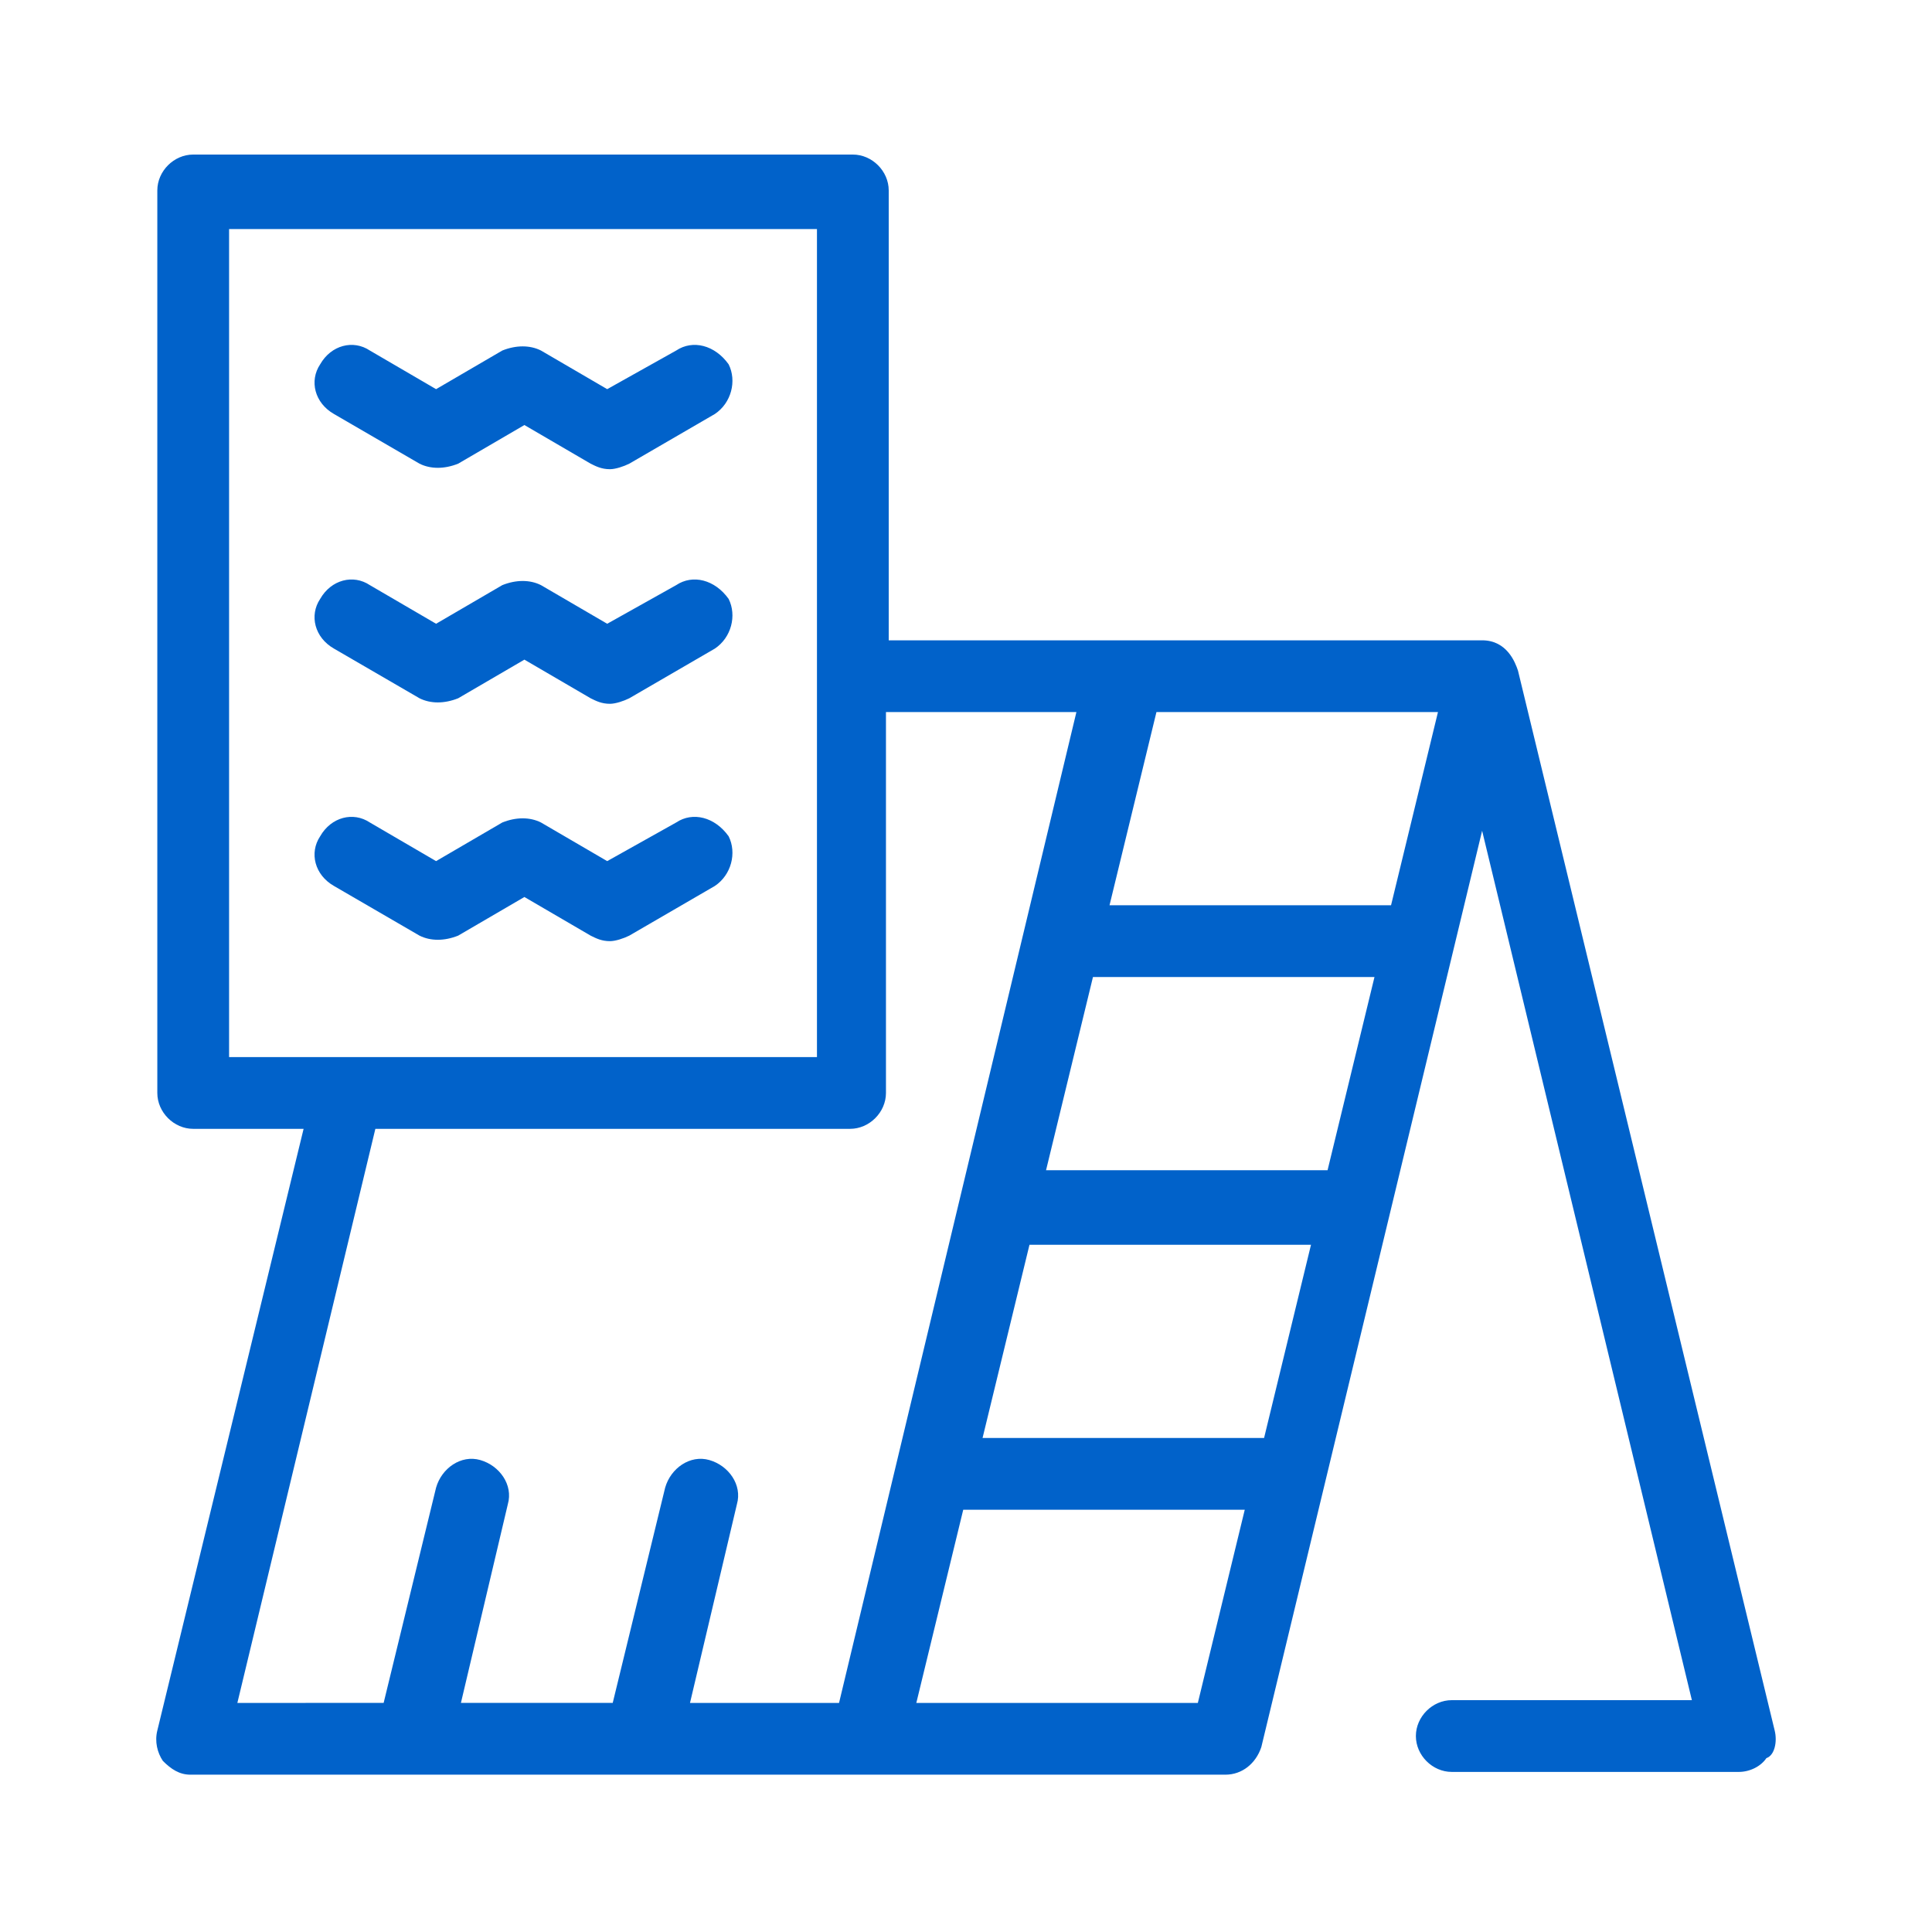
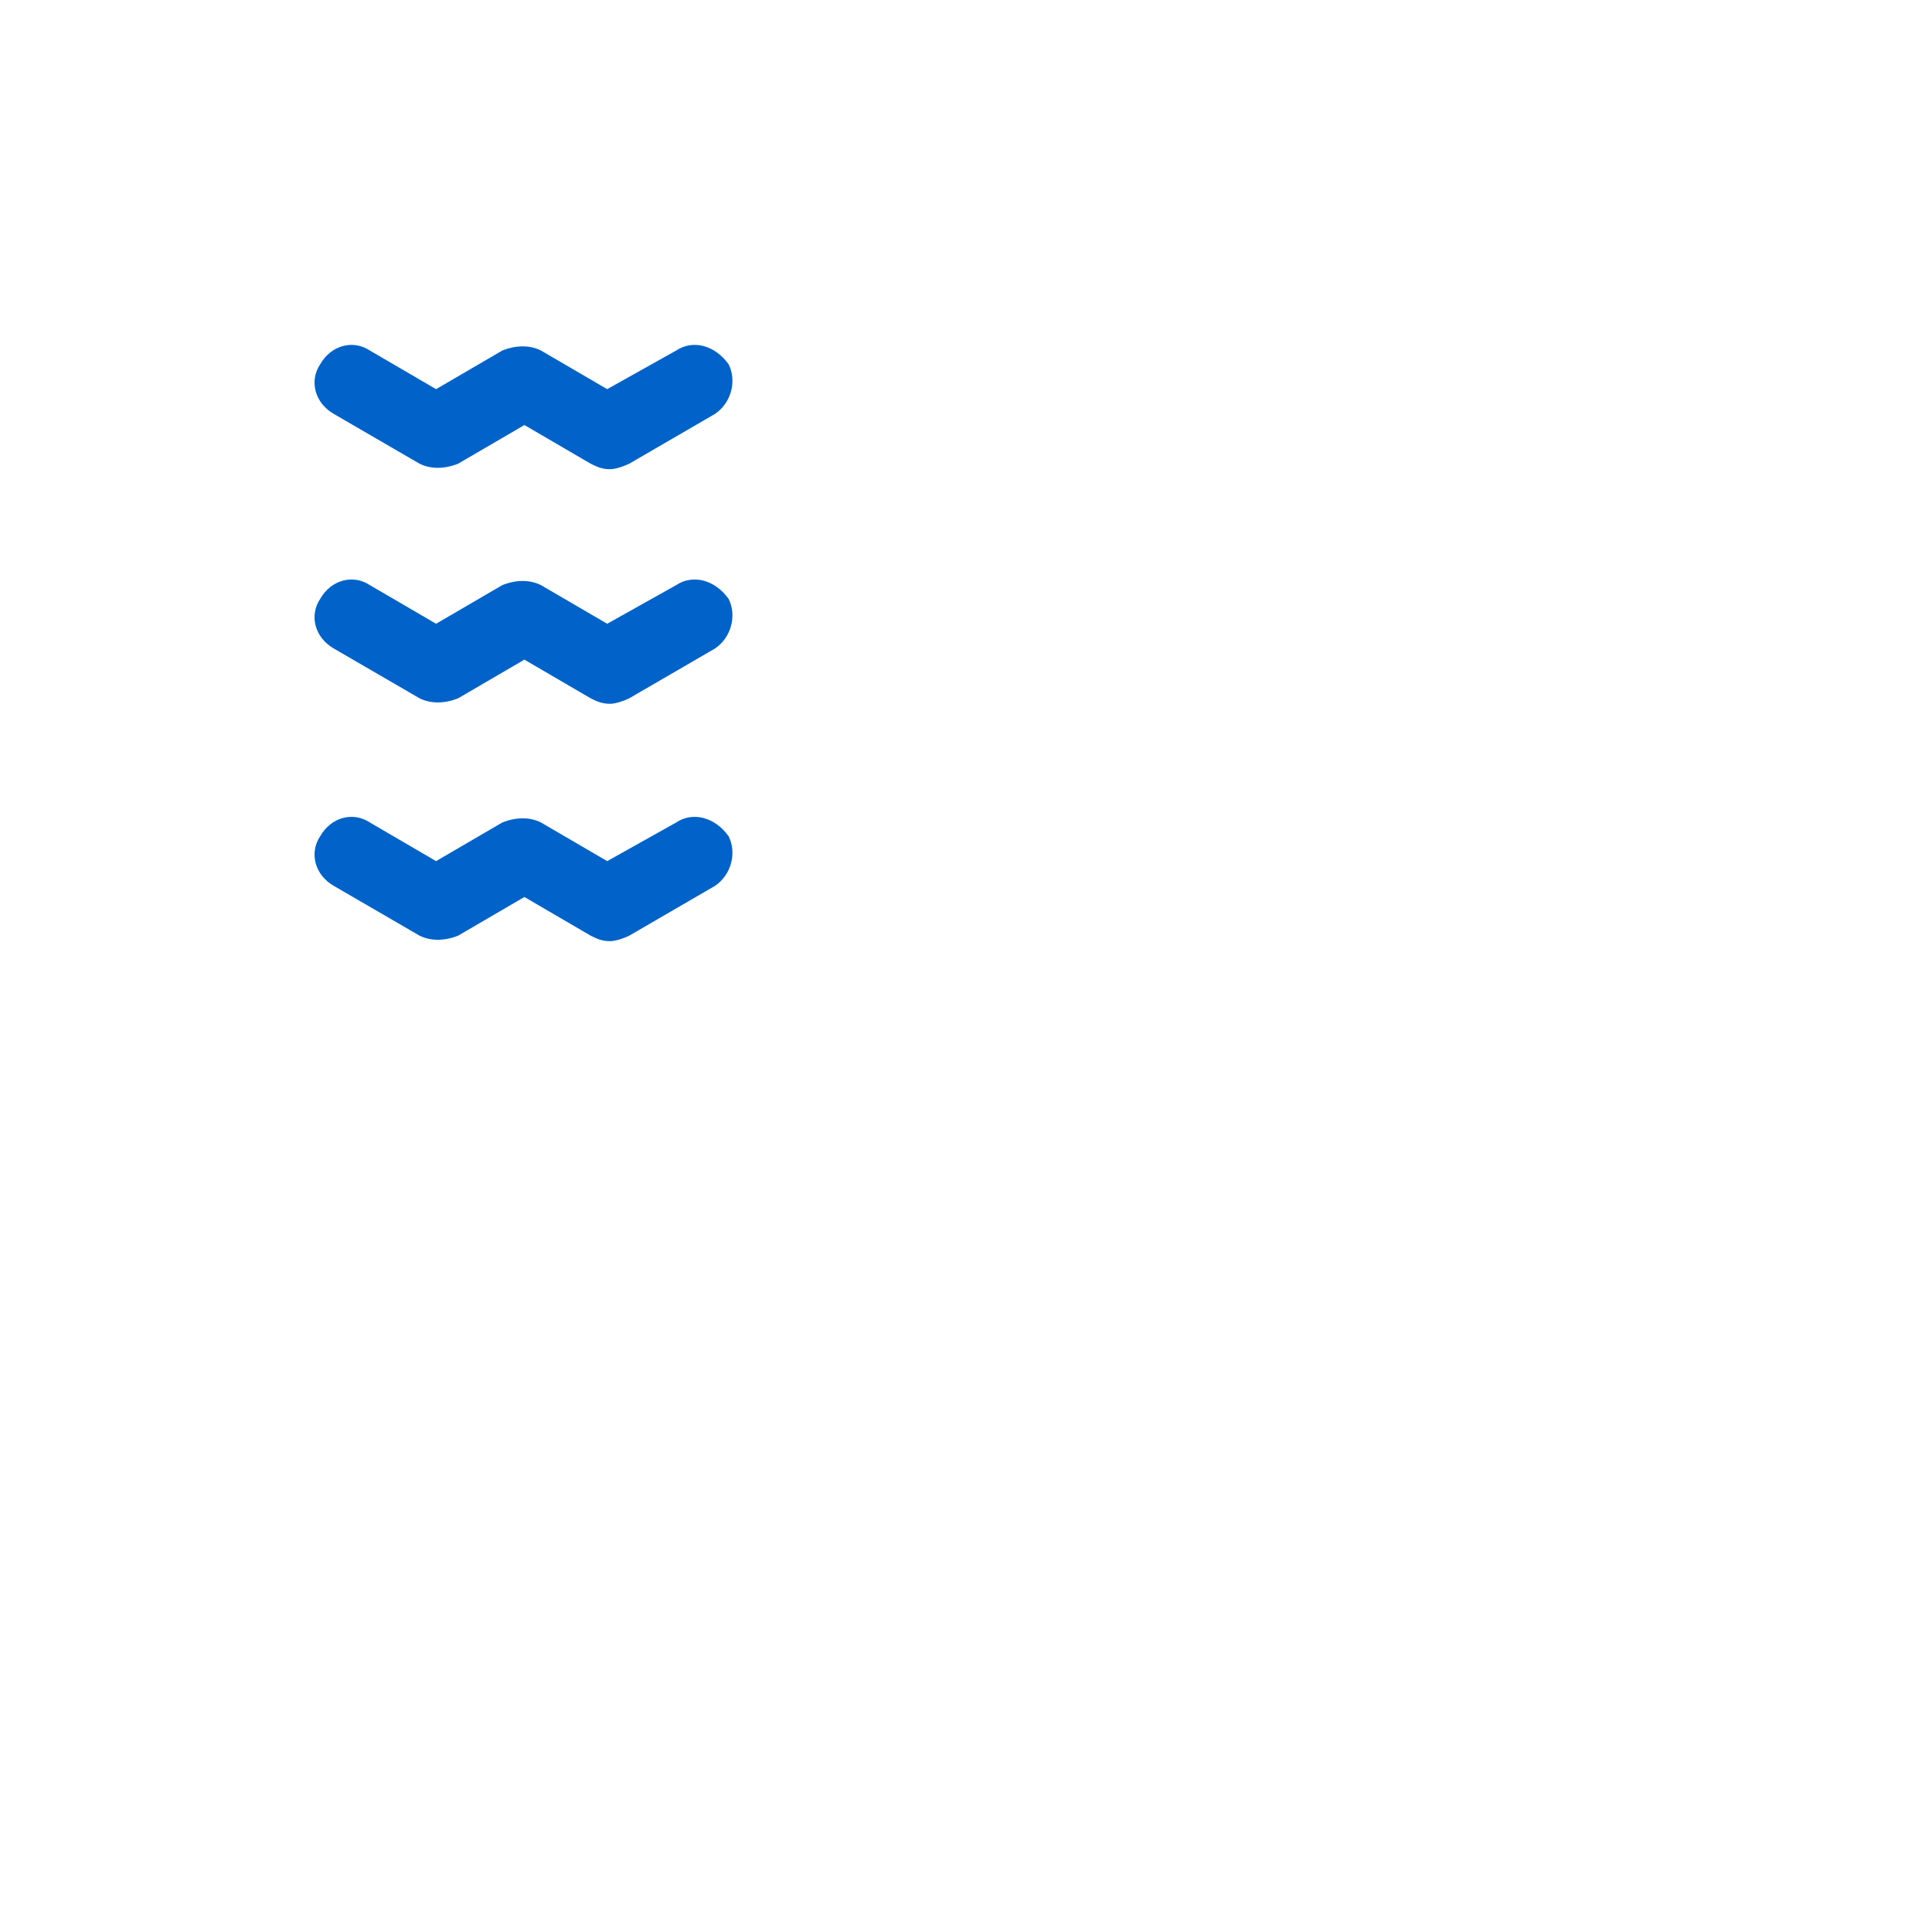
<svg xmlns="http://www.w3.org/2000/svg" version="1.1" id="Layer_1" x="0px" y="0px" width="70px" height="70px" viewBox="0 0 70 70" style="enable-background:new 0 0 70 70;" xml:space="preserve">
  <style type="text/css">
	.st0{fill:#0162CA;}
	.st1{display:none;fill:#0162CA;}
	.st2{display:none;}
	.st3{display:inline;fill:#0162CA;}
</style>
  <g>
-     <path class="st0" d="M64.3,62.7l-9.3-38.4c-0.1-0.3-0.4-1.1-1.3-1.1H32.2V6.9c0-0.7-0.6-1.3-1.3-1.3H7c-0.7,0-1.3,0.6-1.3,1.3v32.7   c0,0.7,0.6,1.3,1.3,1.3h4L5.7,62.7c-0.1,0.4,0,0.8,0.2,1.1c0.3,0.3,0.6,0.5,1,0.5h37.5c0.6,0,1.1-0.4,1.3-1l8-33.2l7.6,31.5h-8.7   c-0.7,0-1.3,0.6-1.3,1.3c0,0.7,0.6,1.3,1.3,1.3H63c0.4,0,0.8-0.2,1-0.5C64.3,63.6,64.4,63.1,64.3,62.7z M50.4,32.8H40.2l1.7-7h10.2   L50.4,32.8z M48.1,42.4H37.9l1.7-7h10.2L48.1,42.4z M45.8,52.1H35.6l1.7-7h10.2L45.8,52.1z M8.3,8.3h21.3v30H8.3V8.3z M25,61.7   l1.7-7.2c0.2-0.7-0.3-1.4-1-1.6c-0.7-0.2-1.4,0.3-1.6,1l-1.9,7.8h-5.5l1.7-7.2c0.2-0.7-0.3-1.4-1-1.6c-0.7-0.2-1.4,0.3-1.6,1   l-1.9,7.8H8.6l5-20.8h17.2c0.7,0,1.3-0.6,1.3-1.3V25.8h6.9l-8.6,35.9H25z M43.4,61.7H33.2l1.7-7h10.2L43.4,61.7z" />
    <path class="st0" d="M24.5,12.7L22,14.1l-2.4-1.4c-0.4-0.2-0.9-0.2-1.4,0l-2.4,1.4l-2.4-1.4c-0.6-0.4-1.4-0.2-1.8,0.5   c-0.4,0.6-0.2,1.4,0.5,1.8l3.1,1.8c0.4,0.2,0.9,0.2,1.4,0l2.4-1.4l2.4,1.4c0.2,0.1,0.4,0.2,0.7,0.2c0.2,0,0.5-0.1,0.7-0.2l3.1-1.8   c0.6-0.4,0.8-1.2,0.5-1.8C25.9,12.5,25.1,12.3,24.5,12.7z" />
    <path class="st0" d="M24.5,21.2L22,22.6l-2.4-1.4c-0.4-0.2-0.9-0.2-1.4,0l-2.4,1.4l-2.4-1.4c-0.6-0.4-1.4-0.2-1.8,0.5   c-0.4,0.6-0.2,1.4,0.5,1.8l3.1,1.8c0.4,0.2,0.9,0.2,1.4,0l2.4-1.4l2.4,1.4c0.2,0.1,0.4,0.2,0.7,0.2c0.2,0,0.5-0.1,0.7-0.2l3.1-1.8   c0.6-0.4,0.8-1.2,0.5-1.8C25.9,21,25.1,20.8,24.5,21.2z" />
    <path class="st0" d="M24.5,29.8L22,31.2l-2.4-1.4c-0.4-0.2-0.9-0.2-1.4,0l-2.4,1.4l-2.4-1.4c-0.6-0.4-1.4-0.2-1.8,0.5   c-0.4,0.6-0.2,1.4,0.5,1.8l3.1,1.8c0.4,0.2,0.9,0.2,1.4,0l2.4-1.4l2.4,1.4c0.2,0.1,0.4,0.2,0.7,0.2c0.2,0,0.5-0.1,0.7-0.2l3.1-1.8   c0.6-0.4,0.8-1.2,0.5-1.8C25.9,29.6,25.1,29.4,24.5,29.8z" />
  </g>
  <path class="st1" d="M66.9,29.1L59,25.6l7.9-3.5c0.5-0.2,0.8-0.7,0.8-1.2c0-0.5-0.3-1-0.8-1.2L35.5,5.7c-0.3-0.2-0.7-0.2-1.1,0  L3.1,19.6c-0.5,0.2-0.8,0.7-0.8,1.2c0,0.5,0.3,1,0.8,1.2l7.9,3.5l-7.9,3.5c-0.5,0.2-0.8,0.7-0.8,1.2v9.4c0,0.5,0.3,1,0.8,1.2  l7.9,3.5l-7.9,3.5c-0.5,0.2-0.8,0.7-0.8,1.2c0,0.5,0.3,1,0.8,1.2l31.4,13.9c0.2,0.1,0.4,0.1,0.5,0.1c0.2,0,0.4,0,0.5-0.1l31.4-13.9  c0.5-0.2,0.8-0.7,0.8-1.2c0-0.5-0.3-1-0.8-1.2L59,44.4l7.9-3.5c0.5-0.2,0.8-0.7,0.8-1.2v-9.4C67.7,29.8,67.4,29.3,66.9,29.1z   M35,8.4l28.1,12.4L35,33.3L6.9,20.9L35,8.4z M34.5,36c0.2,0.1,0.4,0.1,0.5,0.1c0.2,0,0.4,0,0.5-0.1L55.7,27l7.4,3.3L35,42.7  L6.9,30.3l7.4-3.3L34.5,36z M15.4,43.5V37l7.8,3.5v6.5L15.4,43.5z M25.9,41.6l7.8,3.5v6.5l-7.8-3.5V41.6z M36.3,45l7.8-3.5v6.5  l-7.8,3.5V45z M46.8,40.4l7.8-3.5v6.5l-7.8,3.5V40.4z M4.9,32.3l7.8,3.5v6.5l-7.8-3.5V32.3z M35,61.6L6.9,49.1l7.4-3.3l20.2,8.9  c0.2,0.1,0.4,0.1,0.5,0.1c0.2,0,0.4,0,0.5-0.1l20.2-8.9l7.4,3.3L35,61.6z M57.3,42.3v-6.5l7.8-3.5v6.5L57.3,42.3z" />
  <g class="st2">
    <path class="st3" d="M37.8,53.6c0.3,0.3,0.6,0.4,0.9,0.4c0.3,0,0.7-0.1,0.9-0.4l14-14c0.5-0.5,0.5-1.4,0-1.9   c-0.5-0.5-1.4-0.5-1.9,0l-14,14C37.3,52.3,37.3,53.1,37.8,53.6z" />
    <path class="st3" d="M36.8,44.9c0.3,0.3,0.6,0.4,0.9,0.4s0.7-0.1,0.9-0.4l6.3-6.3c0.5-0.5,0.5-1.4,0-1.9c-0.5-0.5-1.4-0.5-1.9,0   L36.8,43C36.3,43.6,36.3,44.4,36.8,44.9z" />
    <path class="st3" d="M52.8,46.5l-6.3,6.3c-0.5,0.5-0.5,1.4,0,1.9c0.3,0.3,0.6,0.4,0.9,0.4c0.3,0,0.7-0.1,0.9-0.4l6.3-6.3   c0.5-0.5,0.5-1.4,0-1.9C54.1,46,53.3,46,52.8,46.5z" />
    <path class="st3" d="M61.6,7.1H8.4c-0.7,0-1.3,0.6-1.3,1.3v53.1c0,0.7,0.6,1.3,1.3,1.3h53.1c0.7,0,1.3-0.6,1.3-1.3V8.4   C62.9,7.7,62.3,7.1,61.6,7.1z M29.3,33.7H23V23H47v5.5h-9.7C33.7,28.5,30.7,30.6,29.3,33.7z M60.2,28.5H49.6V23h10.6V28.5z    M36.3,9.8h23.9v10.6H36.3V9.8z M9.8,9.8h23.9v10.6H9.8V9.8z M9.8,23h10.6v10.6H9.8V23z M9.8,36.3h18.8c0,0.3,0,0.6,0,0.9V47H9.8   V36.3z M20.4,60.2H9.8V49.6h10.6V60.2z M23,49.6h5.5v10.6H23V49.6z M60.2,60.2H31.2v-23c0-3.3,2.7-6.1,6.1-6.1h23V60.2z" />
  </g>
</svg>